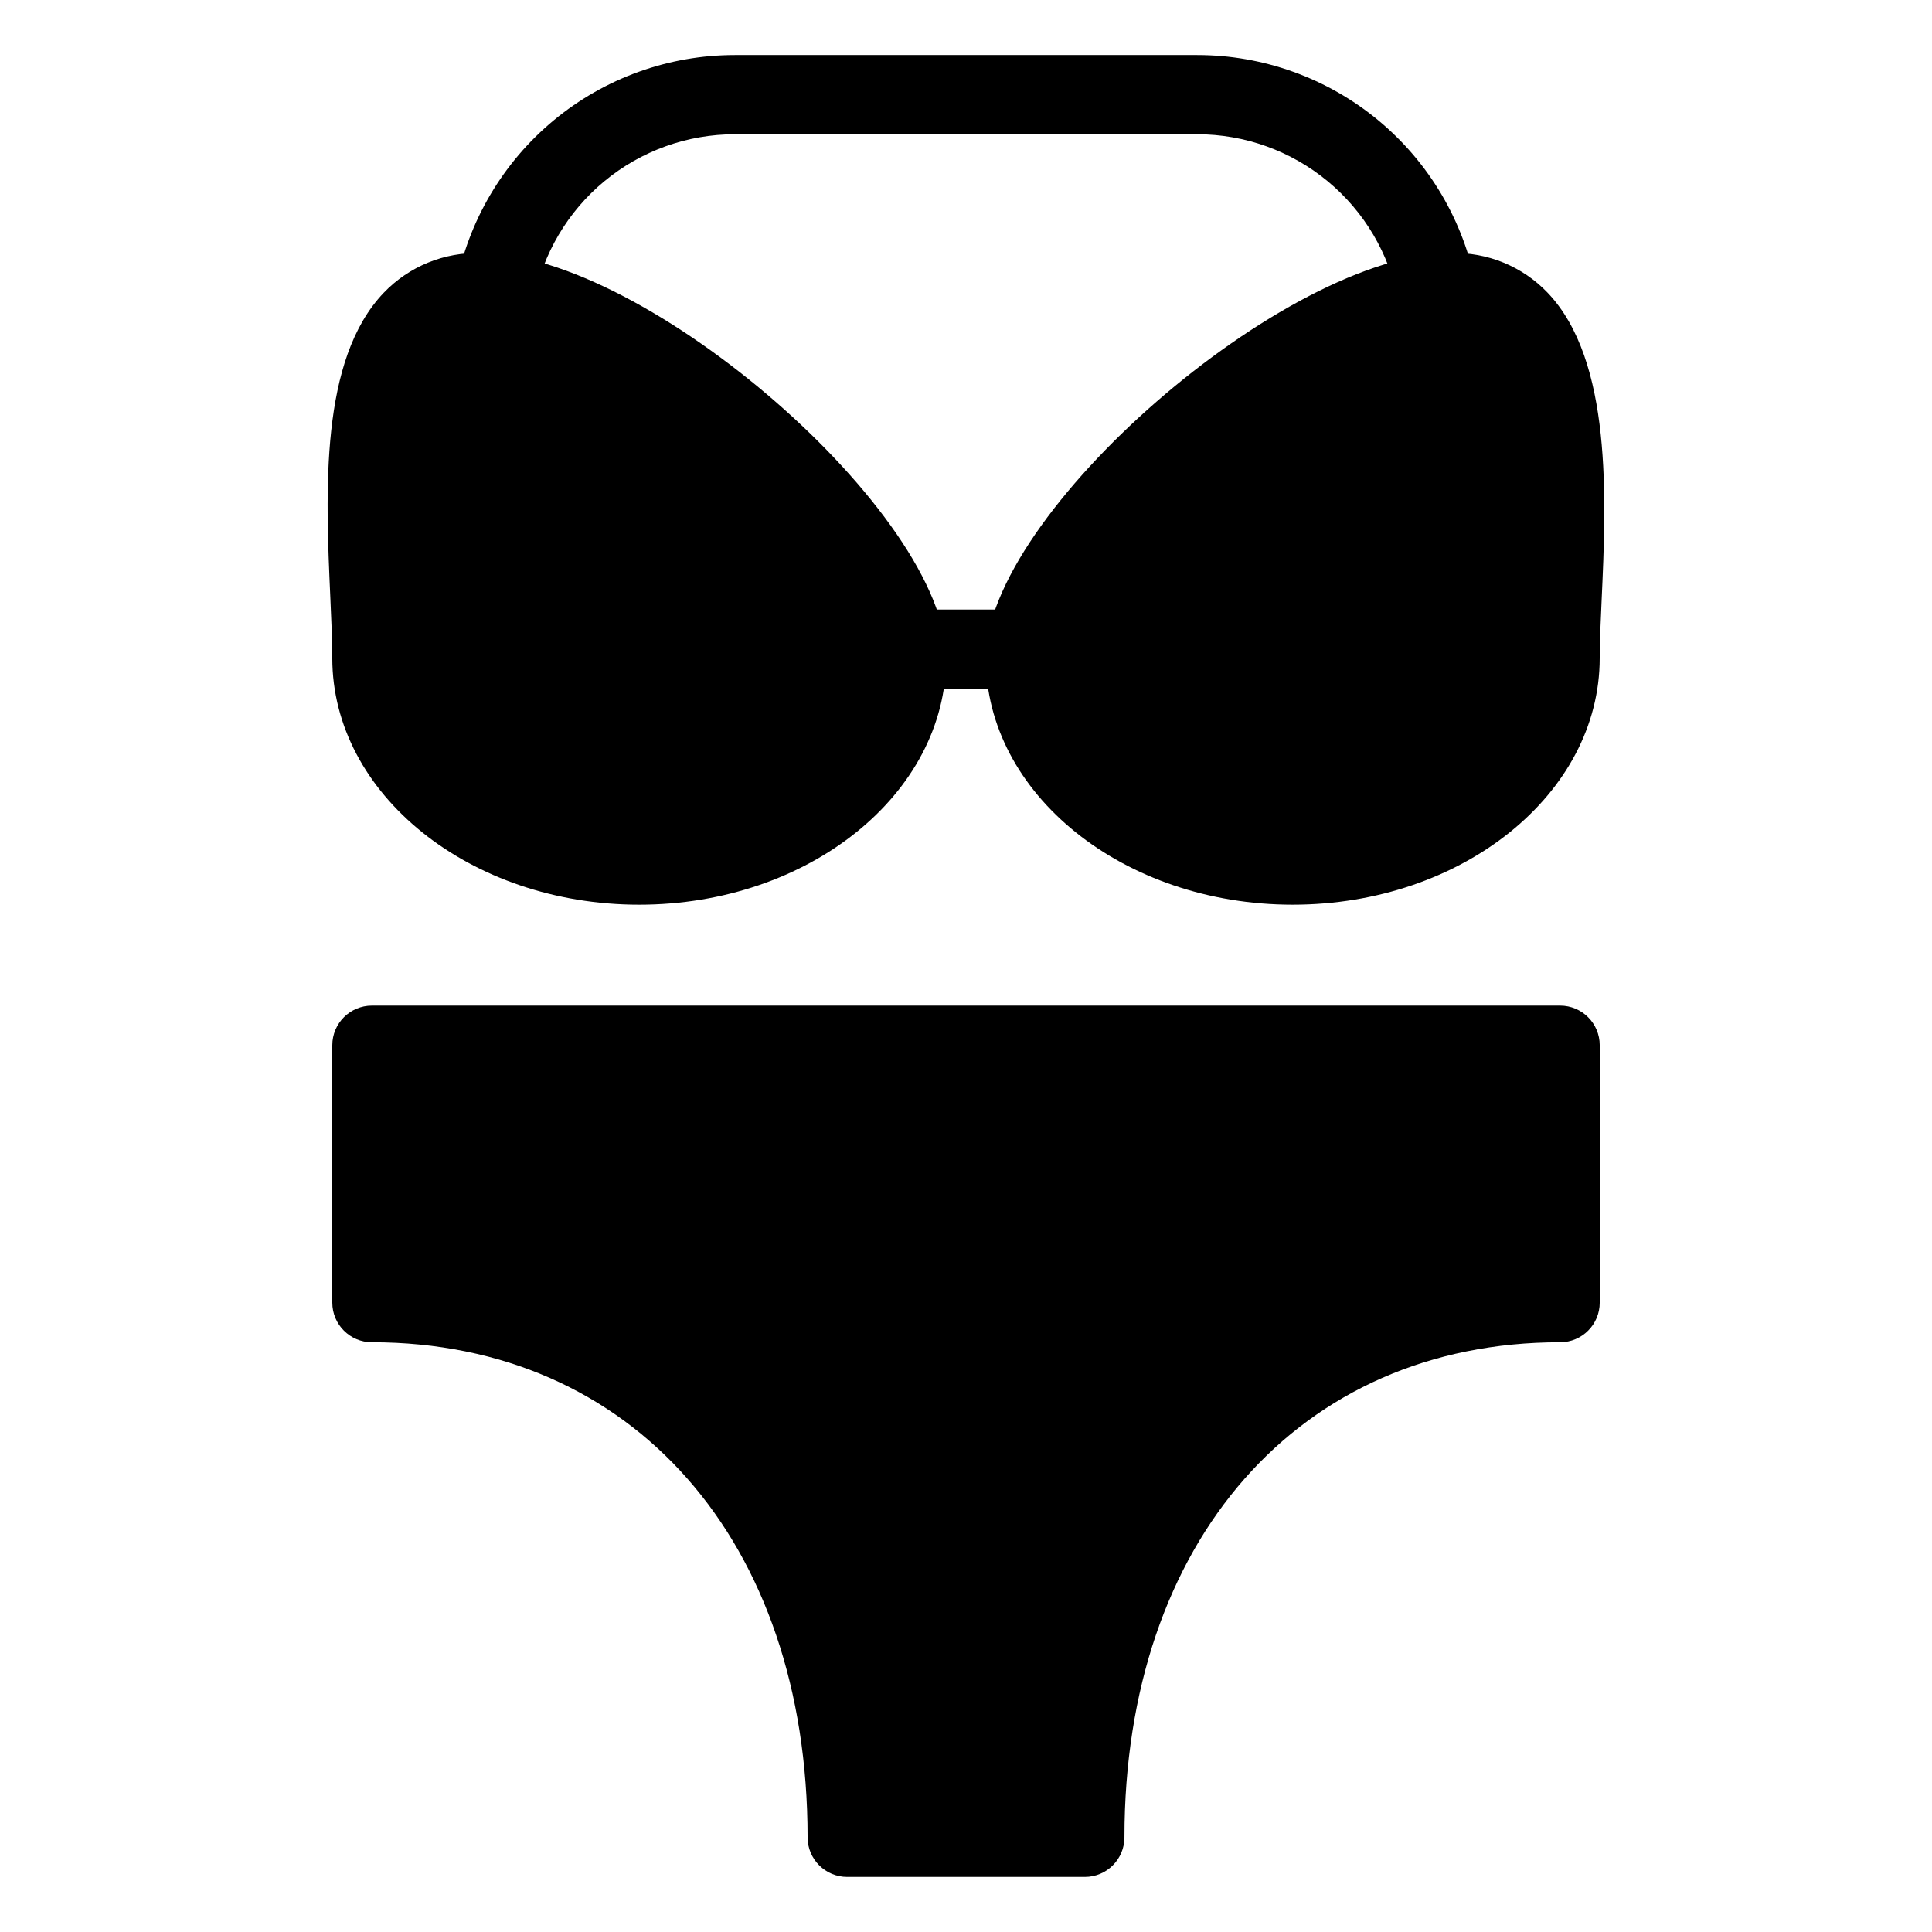
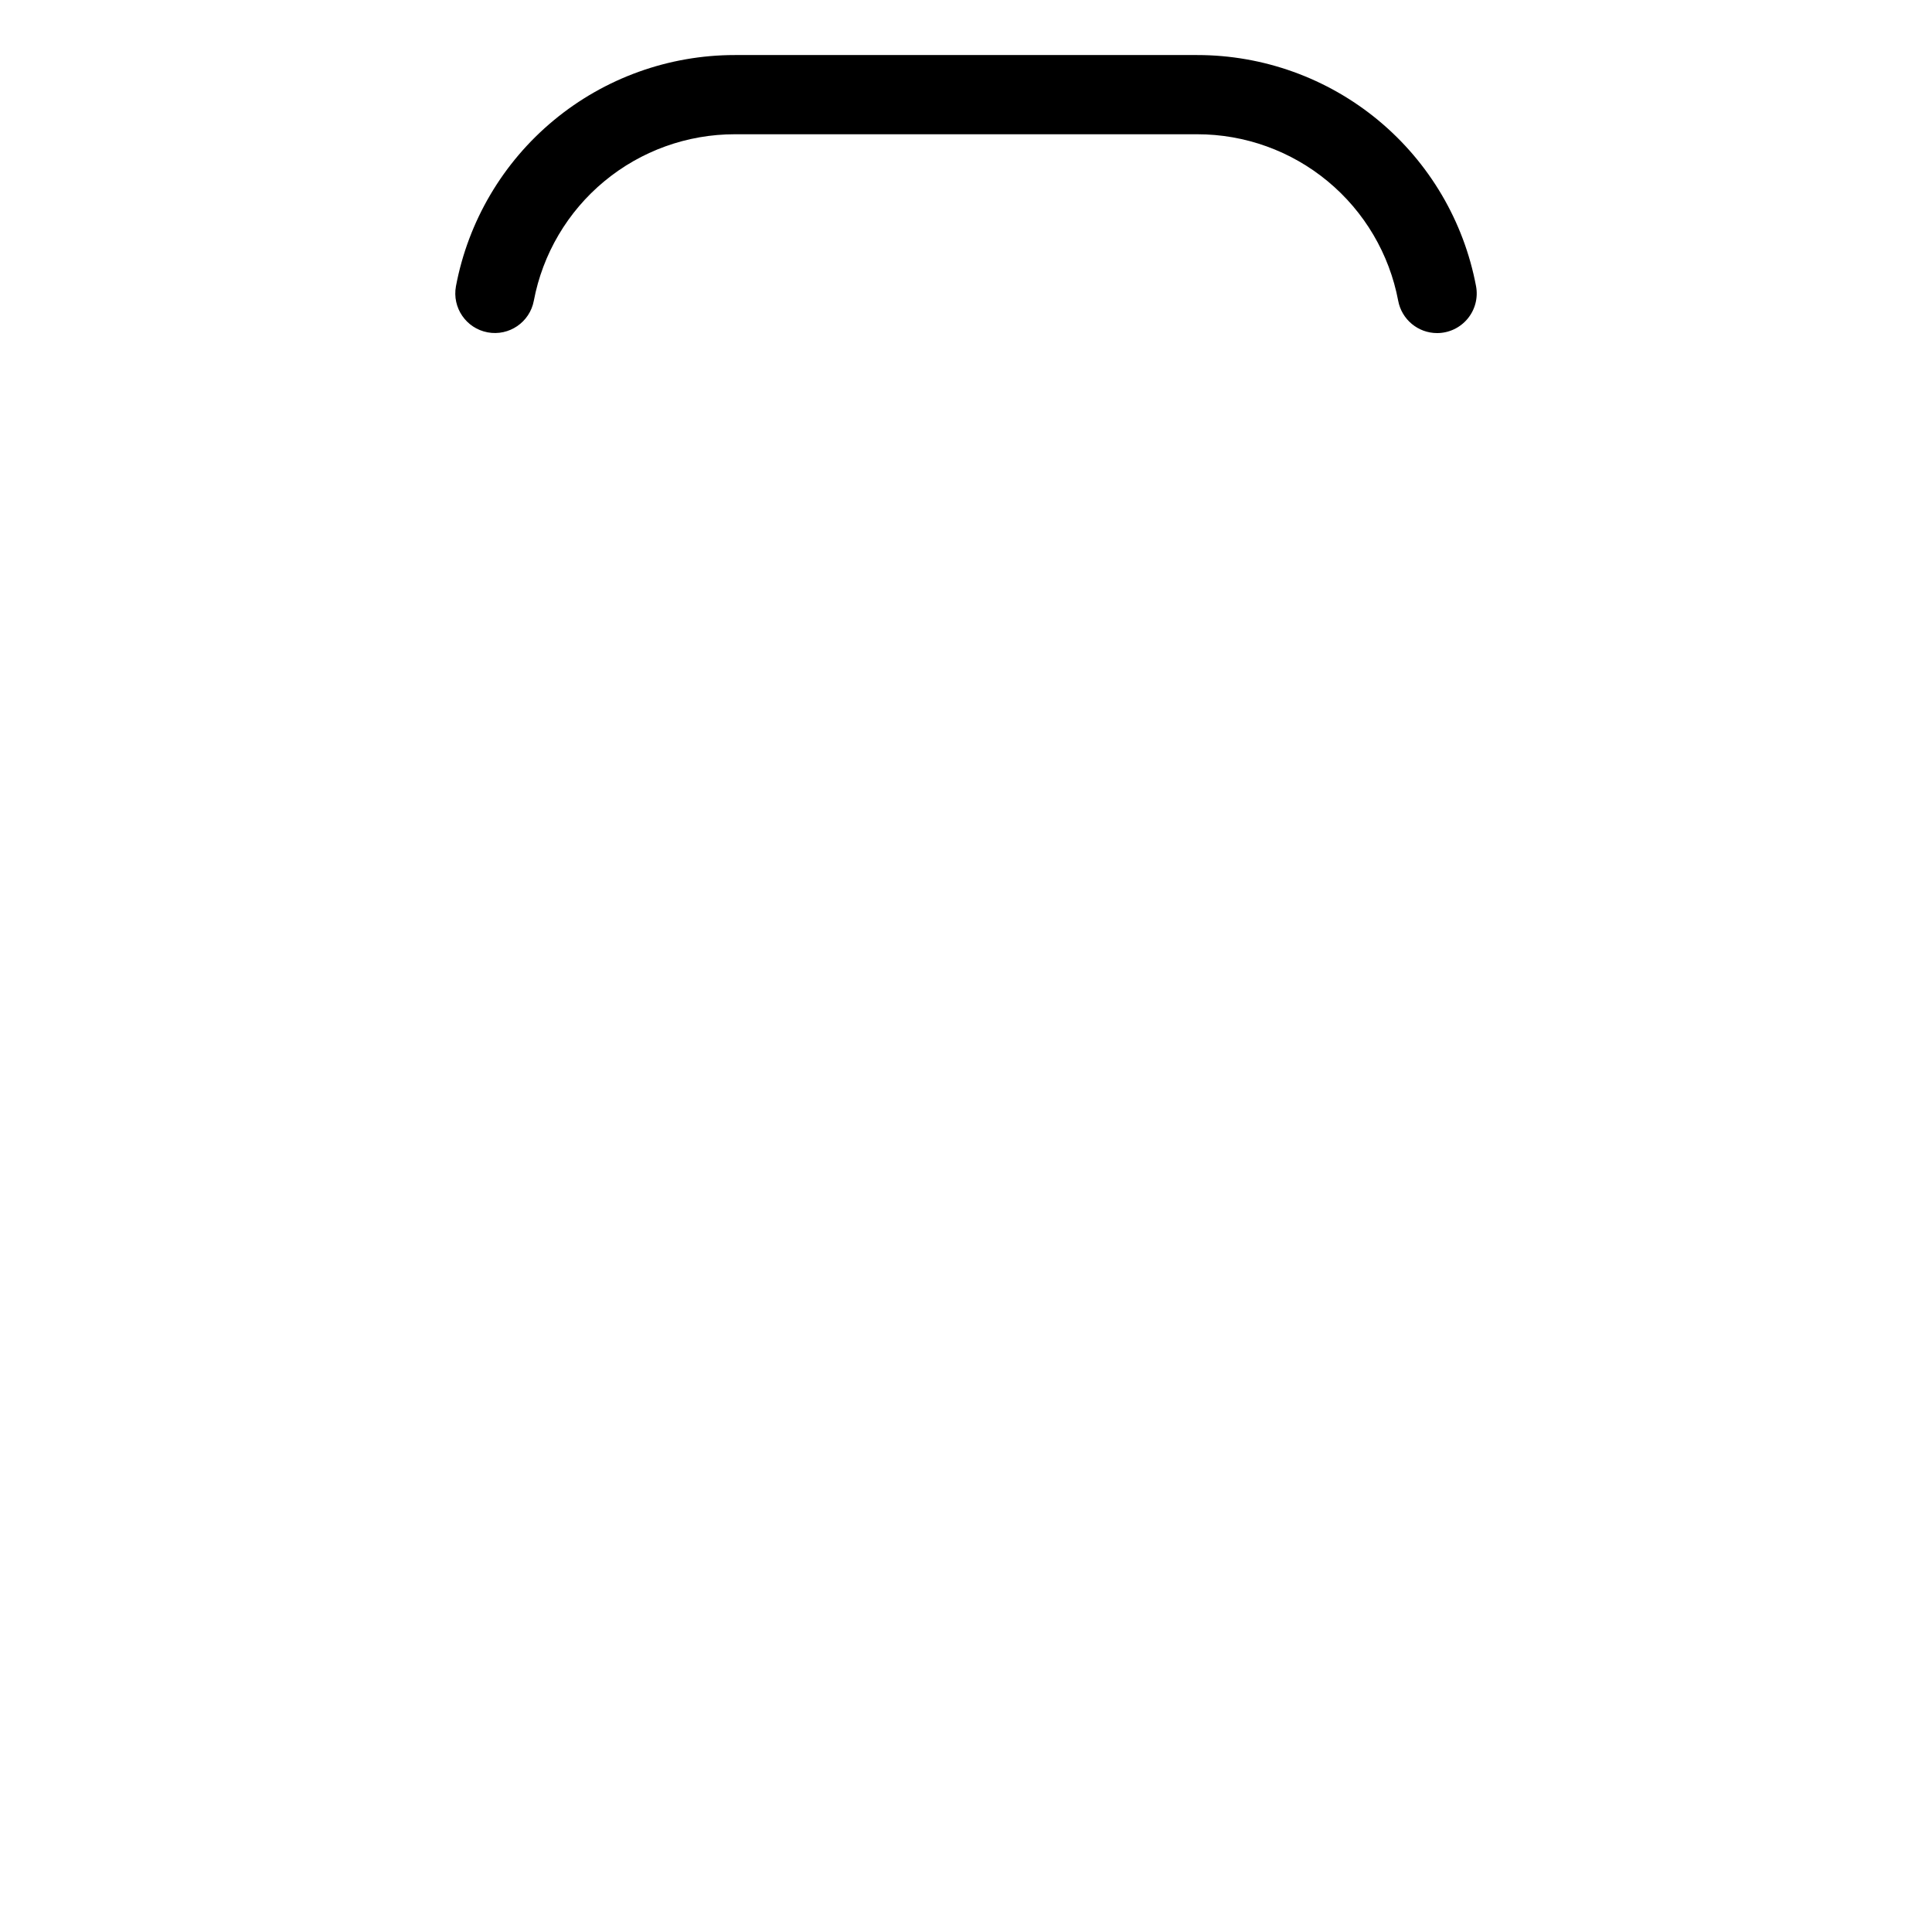
<svg xmlns="http://www.w3.org/2000/svg" fill="#000000" width="800px" height="800px" version="1.1" viewBox="144 144 512 512">
  <g>
-     <path d="m557.44 410.5h-314.88c-5.797 0-10.496 4.699-10.496 10.496v68.223c0 5.797 4.699 10.496 10.496 10.496 69.059 0 115.46 52.727 115.46 131.2 0 5.797 4.699 10.496 10.496 10.496h62.977c5.797 0 10.492-4.699 10.496-10.496 0-78.473 46.398-131.2 115.46-131.2h-0.004c5.797 0 10.496-4.699 10.496-10.496v-68.223c0-5.797-4.699-10.496-10.496-10.496z" />
-     <path d="m271.42 211.07c-9.672-0.297-19.016 3.519-25.711 10.504-16.988 17.766-15.426 52.688-14.168 80.75 0.27 5.941 0.52 11.555 0.52 16.078 0 36.031 36.488 65.348 81.344 65.348 44.855-0.004 81.344-29.316 81.344-65.348 0-38.117-79.531-107.33-123.33-107.33z" />
-     <path d="m554.12 221.56c-6.644-6.957-15.926-10.77-25.543-10.488-43.797 0-123.33 69.215-123.33 107.33 0 36.031 36.488 65.348 81.344 65.348 44.855-0.004 81.344-29.316 81.344-65.348 0-4.18 0.246-9.543 0.504-15.223 1.227-26.836 2.906-63.59-14.32-81.621z" />
-     <path d="m415.74 326.53h-31.488c-5.797 0-10.496-4.699-10.496-10.496s4.699-10.496 10.496-10.496h31.488c5.797 0 10.496 4.699 10.496 10.496s-4.699 10.496-10.496 10.496z" />
    <path d="m524.84 232.27c-5.047-0.008-9.375-3.606-10.305-8.566-2.344-12.414-8.953-23.617-18.684-31.672-9.73-8.059-21.973-12.465-34.605-12.453h-122.49c-12.633-0.012-24.871 4.394-34.602 12.453-9.73 8.055-16.34 19.258-18.688 31.672-1.074 5.691-6.555 9.434-12.246 8.371-5.691-1.066-9.445-6.543-8.387-12.234 3.25-17.227 12.414-32.773 25.914-43.961 13.496-11.184 30.48-17.301 48.008-17.293h122.49c17.531-0.008 34.512 6.109 48.012 17.293 13.496 11.188 22.664 26.734 25.91 43.961 0.574 3.07-0.25 6.234-2.246 8.637-1.996 2.402-4.957 3.793-8.082 3.793z" />
  </g>
</svg>